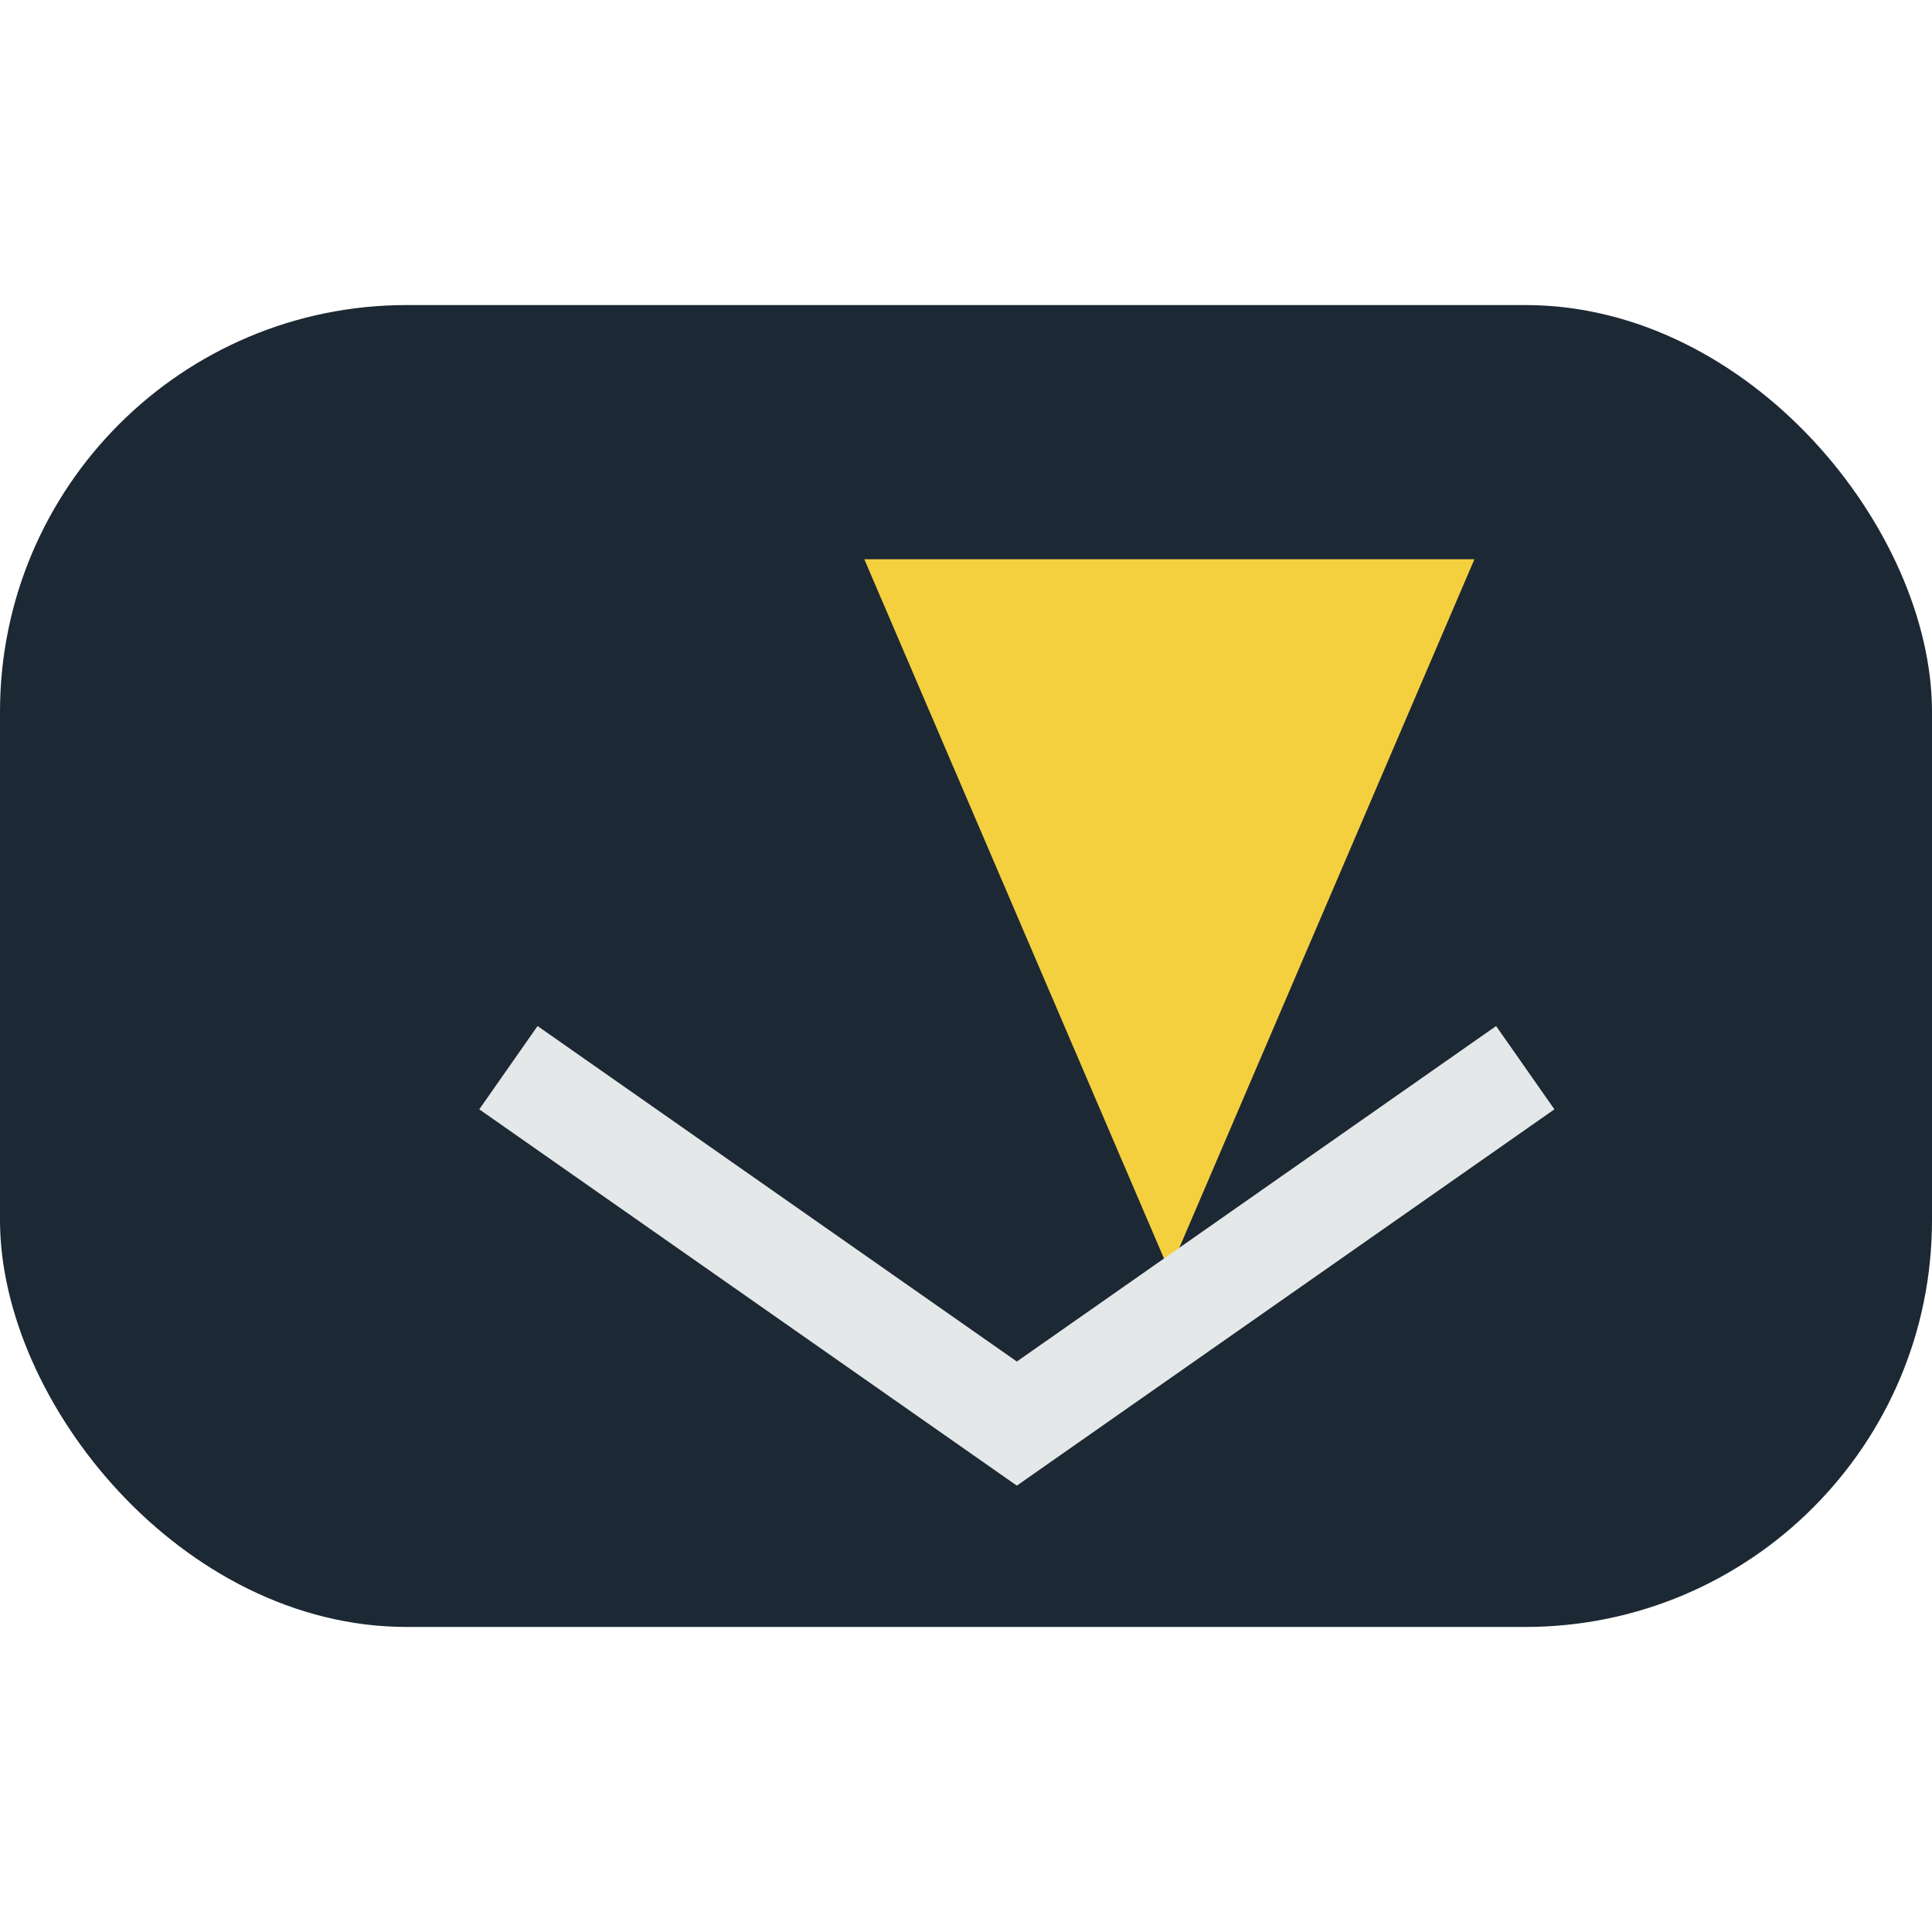
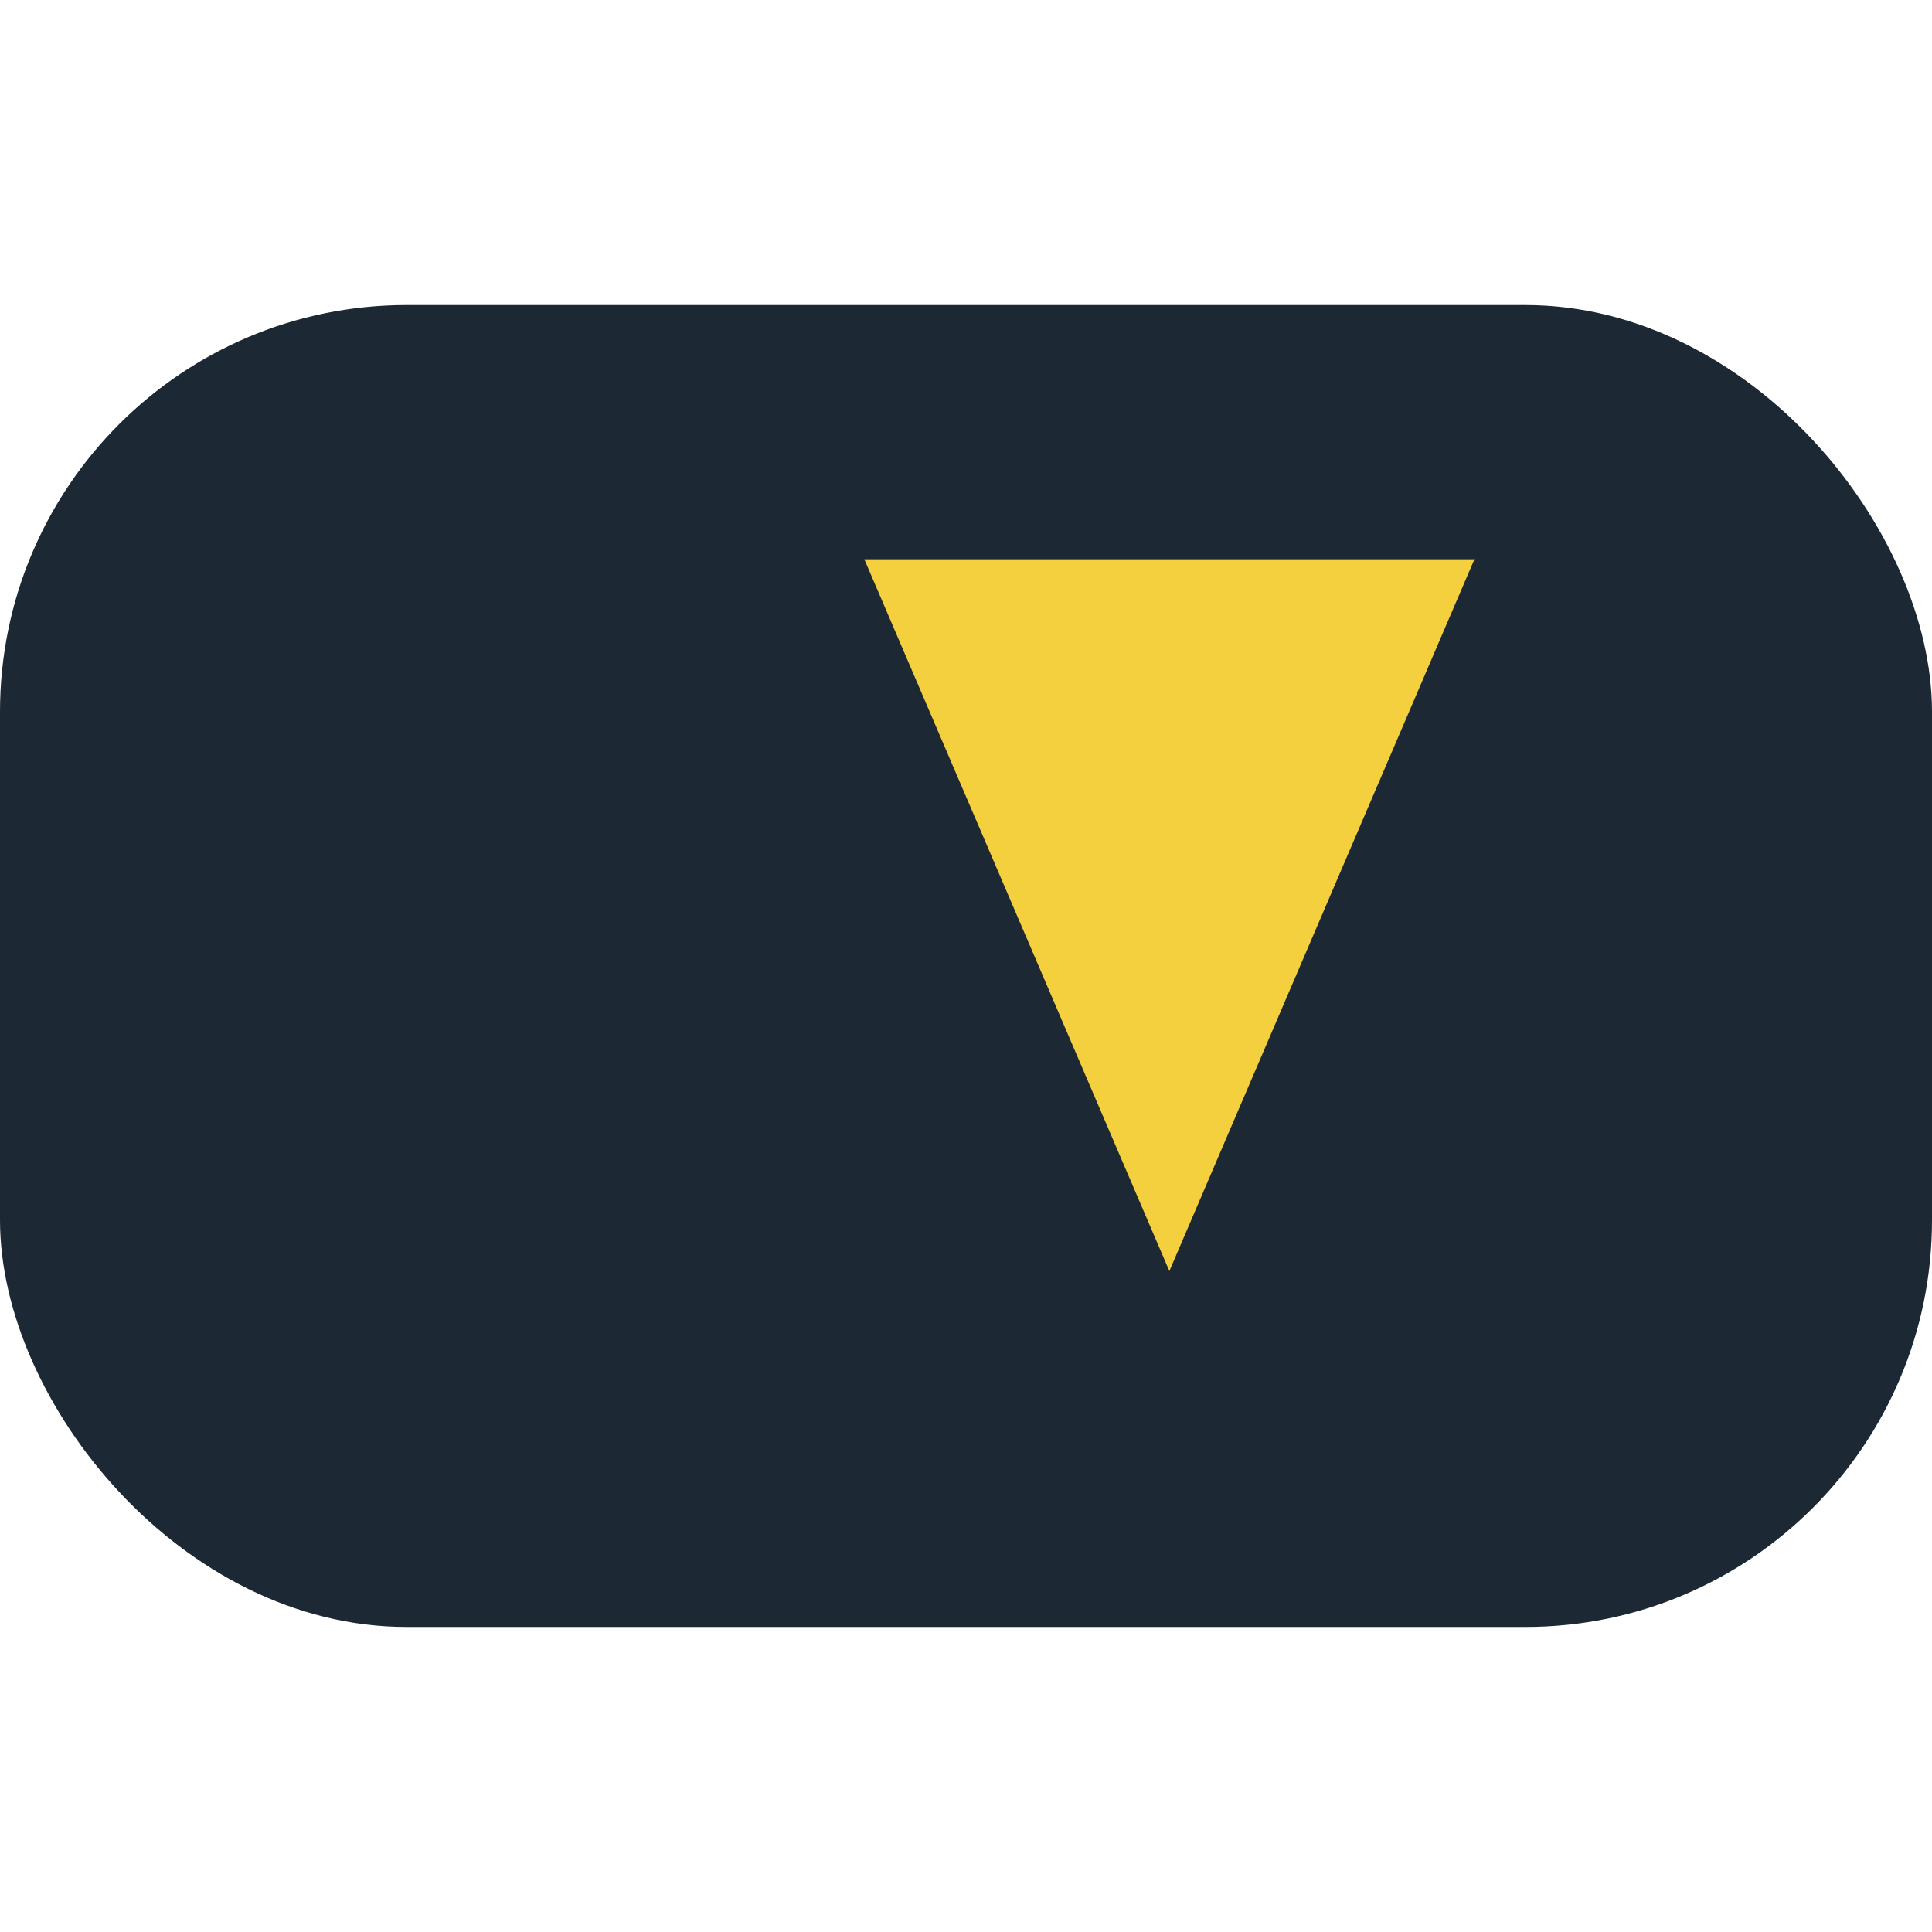
<svg xmlns="http://www.w3.org/2000/svg" width="38" height="38" viewBox="0 0 38 38">
  <rect x="0" y="6" width="38" height="26" rx="8" fill="#1C2833" />
  <polygon points="17,11 29,11 23,25" fill="#F4D03F" />
-   <polyline points="10,21 20,28 30,21" fill="none" stroke="#E5E8E8" stroke-width="2" />
</svg>